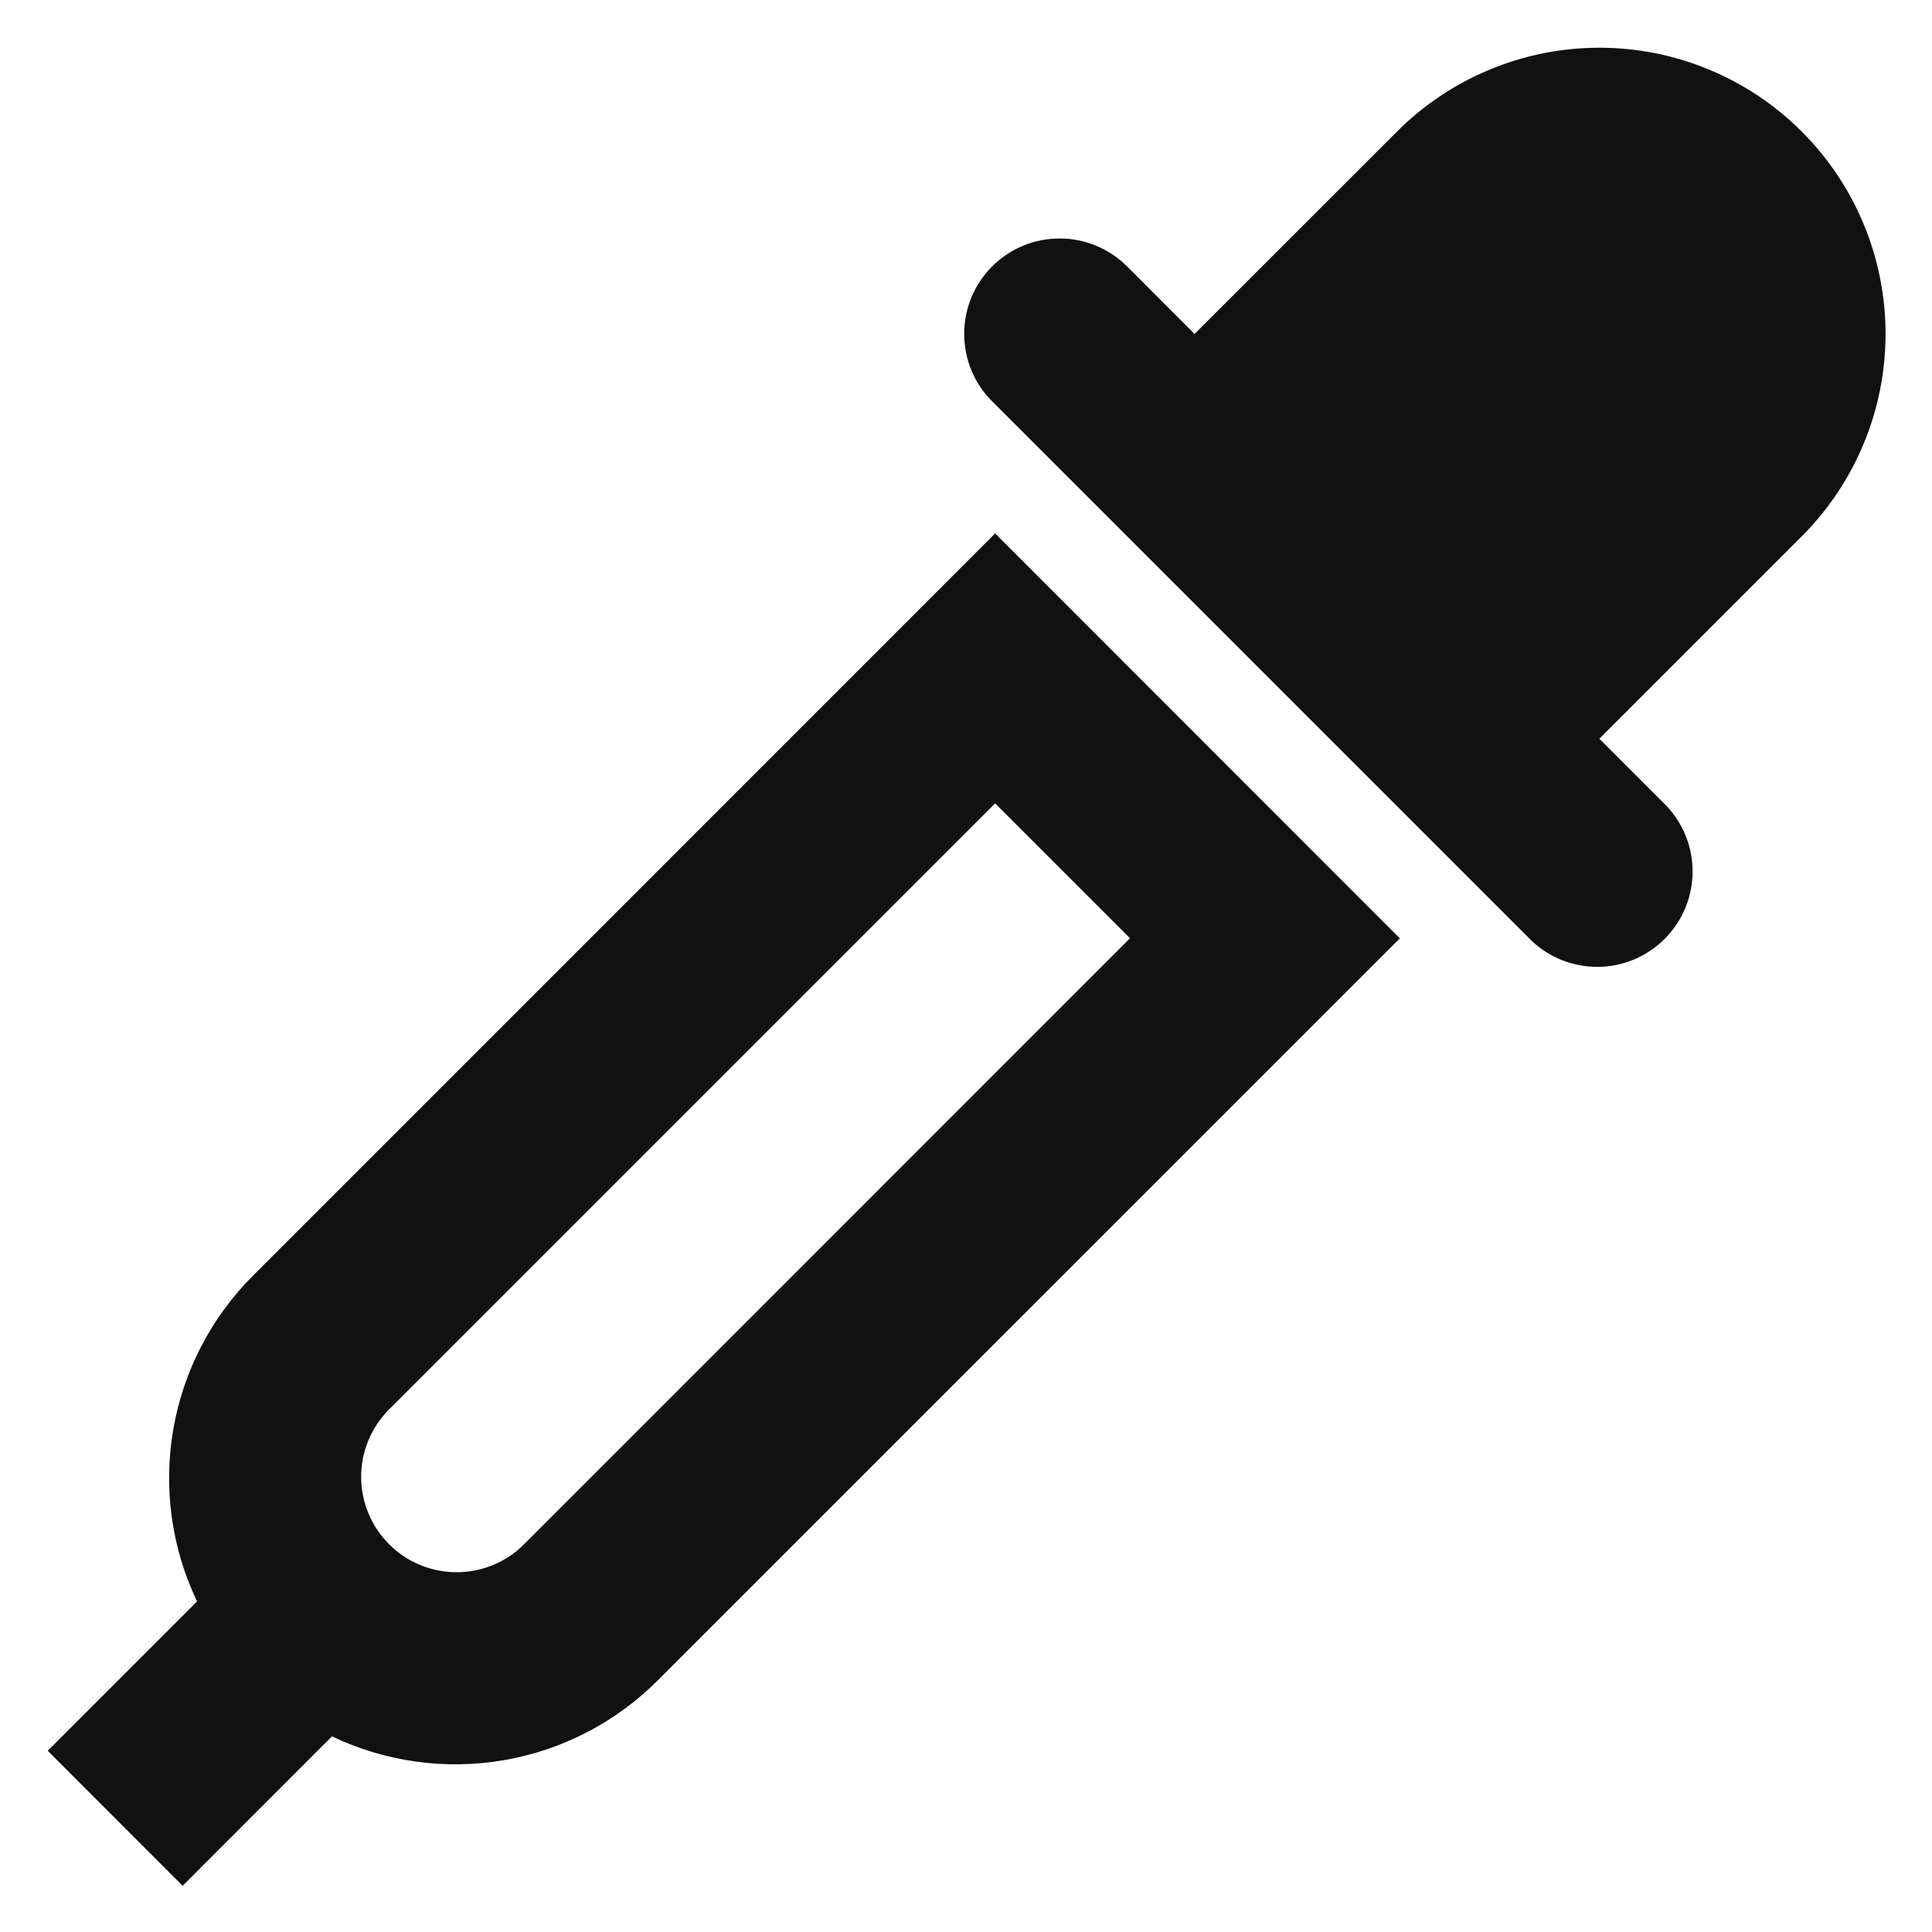
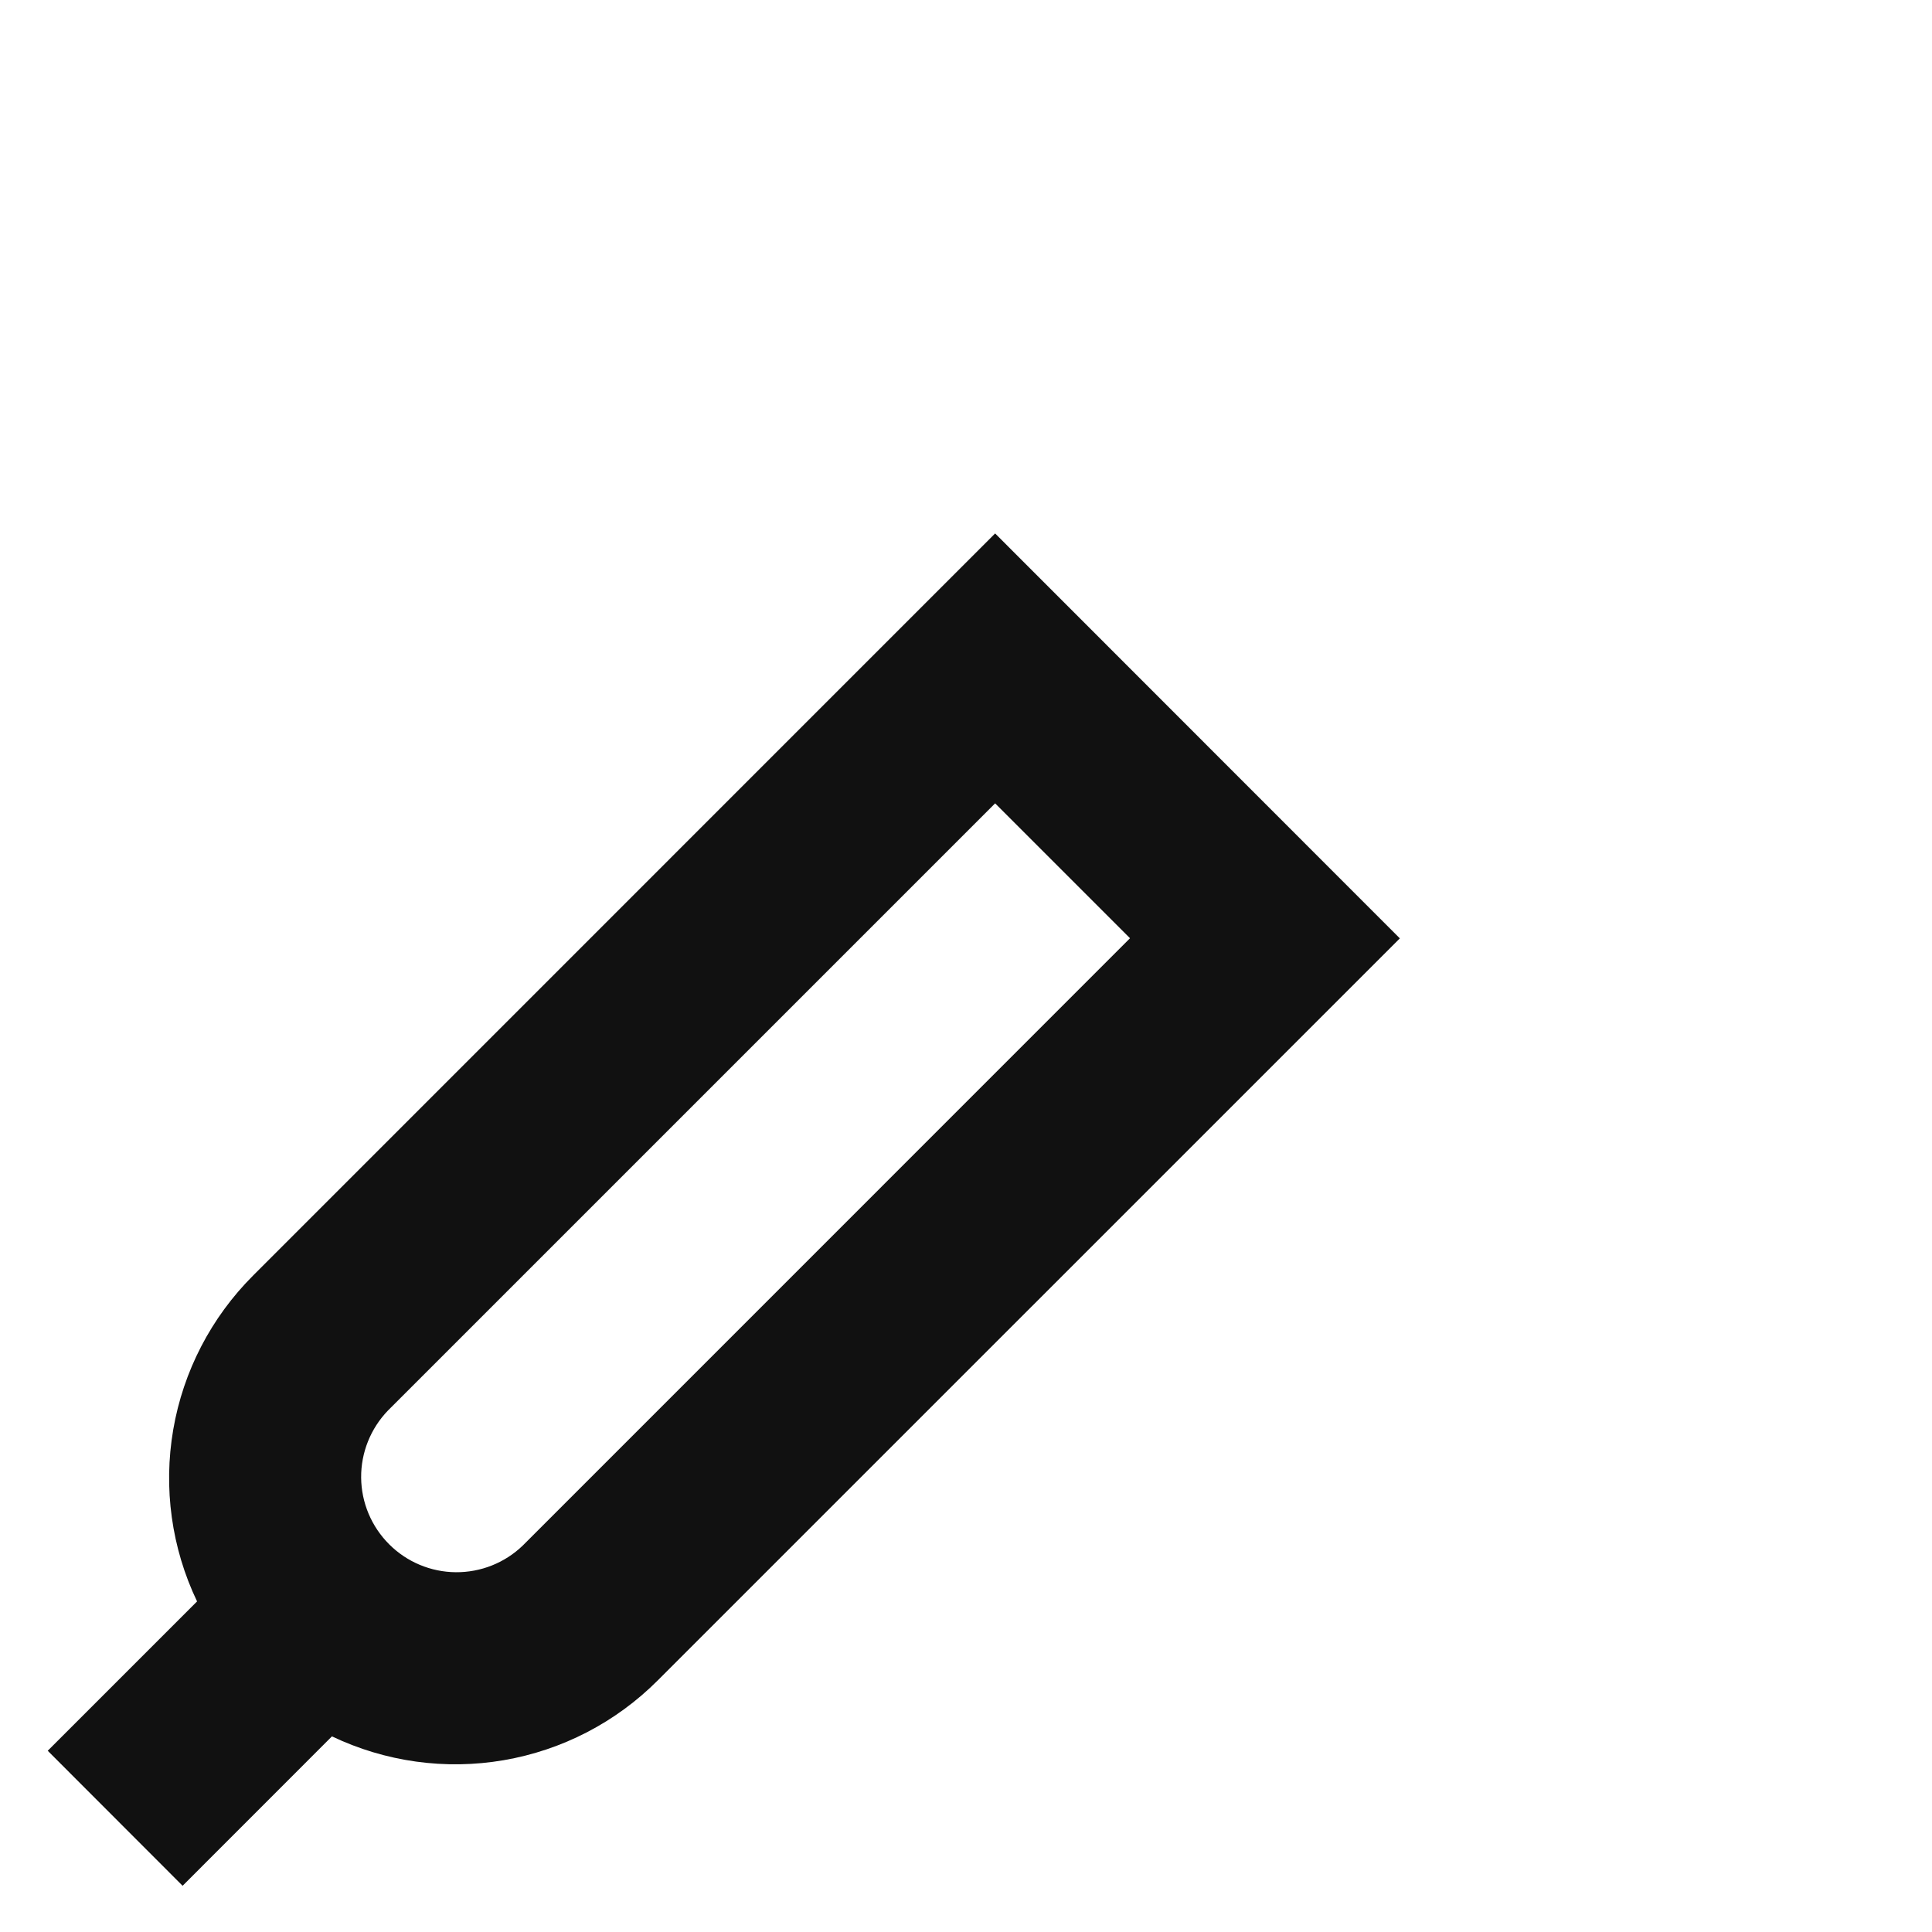
<svg xmlns="http://www.w3.org/2000/svg" width="27" height="27" viewBox="0 0 27 27" fill="none">
-   <path d="M25.18 1.839C24.809 1.467 24.368 1.173 23.882 0.972C23.397 0.77 22.877 0.667 22.352 0.667C21.826 0.667 21.306 0.77 20.821 0.972C20.335 1.173 19.894 1.467 19.523 1.839L16.694 4.667L15.751 3.723C15.627 3.599 15.48 3.501 15.318 3.434C15.156 3.367 14.983 3.332 14.808 3.333C14.633 3.333 14.459 3.367 14.297 3.434C14.136 3.501 13.989 3.6 13.865 3.723C13.741 3.847 13.643 3.994 13.576 4.156C13.509 4.318 13.475 4.491 13.475 4.667C13.475 4.842 13.509 5.015 13.576 5.177C13.643 5.339 13.742 5.486 13.866 5.609L21.408 13.151C21.661 13.388 21.995 13.517 22.342 13.512C22.688 13.507 23.018 13.367 23.263 13.122C23.508 12.877 23.648 12.547 23.654 12.2C23.66 11.854 23.53 11.519 23.294 11.267L22.351 10.324L25.18 7.495C25.93 6.745 26.351 5.727 26.351 4.667C26.351 3.606 25.93 2.589 25.18 1.839Z" fill="#111111" />
-   <path fill-rule="evenodd" clip-rule="evenodd" d="M13.907 7.455L3.536 17.827C2.951 18.412 2.561 19.164 2.421 19.979C2.281 20.795 2.397 21.634 2.754 22.38L0.667 24.467L2.552 26.354L4.639 24.266C5.386 24.622 6.224 24.739 7.04 24.599C7.855 24.459 8.607 24.07 9.192 23.484L19.563 13.114L13.907 7.455ZM15.792 13.112L13.907 11.227L5.422 19.712C5.179 19.964 5.044 20.301 5.047 20.65C5.05 21 5.191 21.334 5.438 21.581C5.685 21.829 6.02 21.969 6.369 21.972C6.719 21.975 7.056 21.841 7.307 21.598L15.792 13.112Z" fill="#111111" />
+   <path fill-rule="evenodd" clip-rule="evenodd" d="M13.907 7.455L3.536 17.827C2.951 18.412 2.561 19.164 2.421 19.979C2.281 20.795 2.397 21.634 2.754 22.38L0.667 24.467L2.552 26.354L4.639 24.266C5.386 24.622 6.224 24.739 7.04 24.599C7.855 24.459 8.607 24.07 9.192 23.484L19.563 13.114L13.907 7.455M15.792 13.112L13.907 11.227L5.422 19.712C5.179 19.964 5.044 20.301 5.047 20.65C5.05 21 5.191 21.334 5.438 21.581C5.685 21.829 6.02 21.969 6.369 21.972C6.719 21.975 7.056 21.841 7.307 21.598L15.792 13.112Z" fill="#111111" />
</svg>